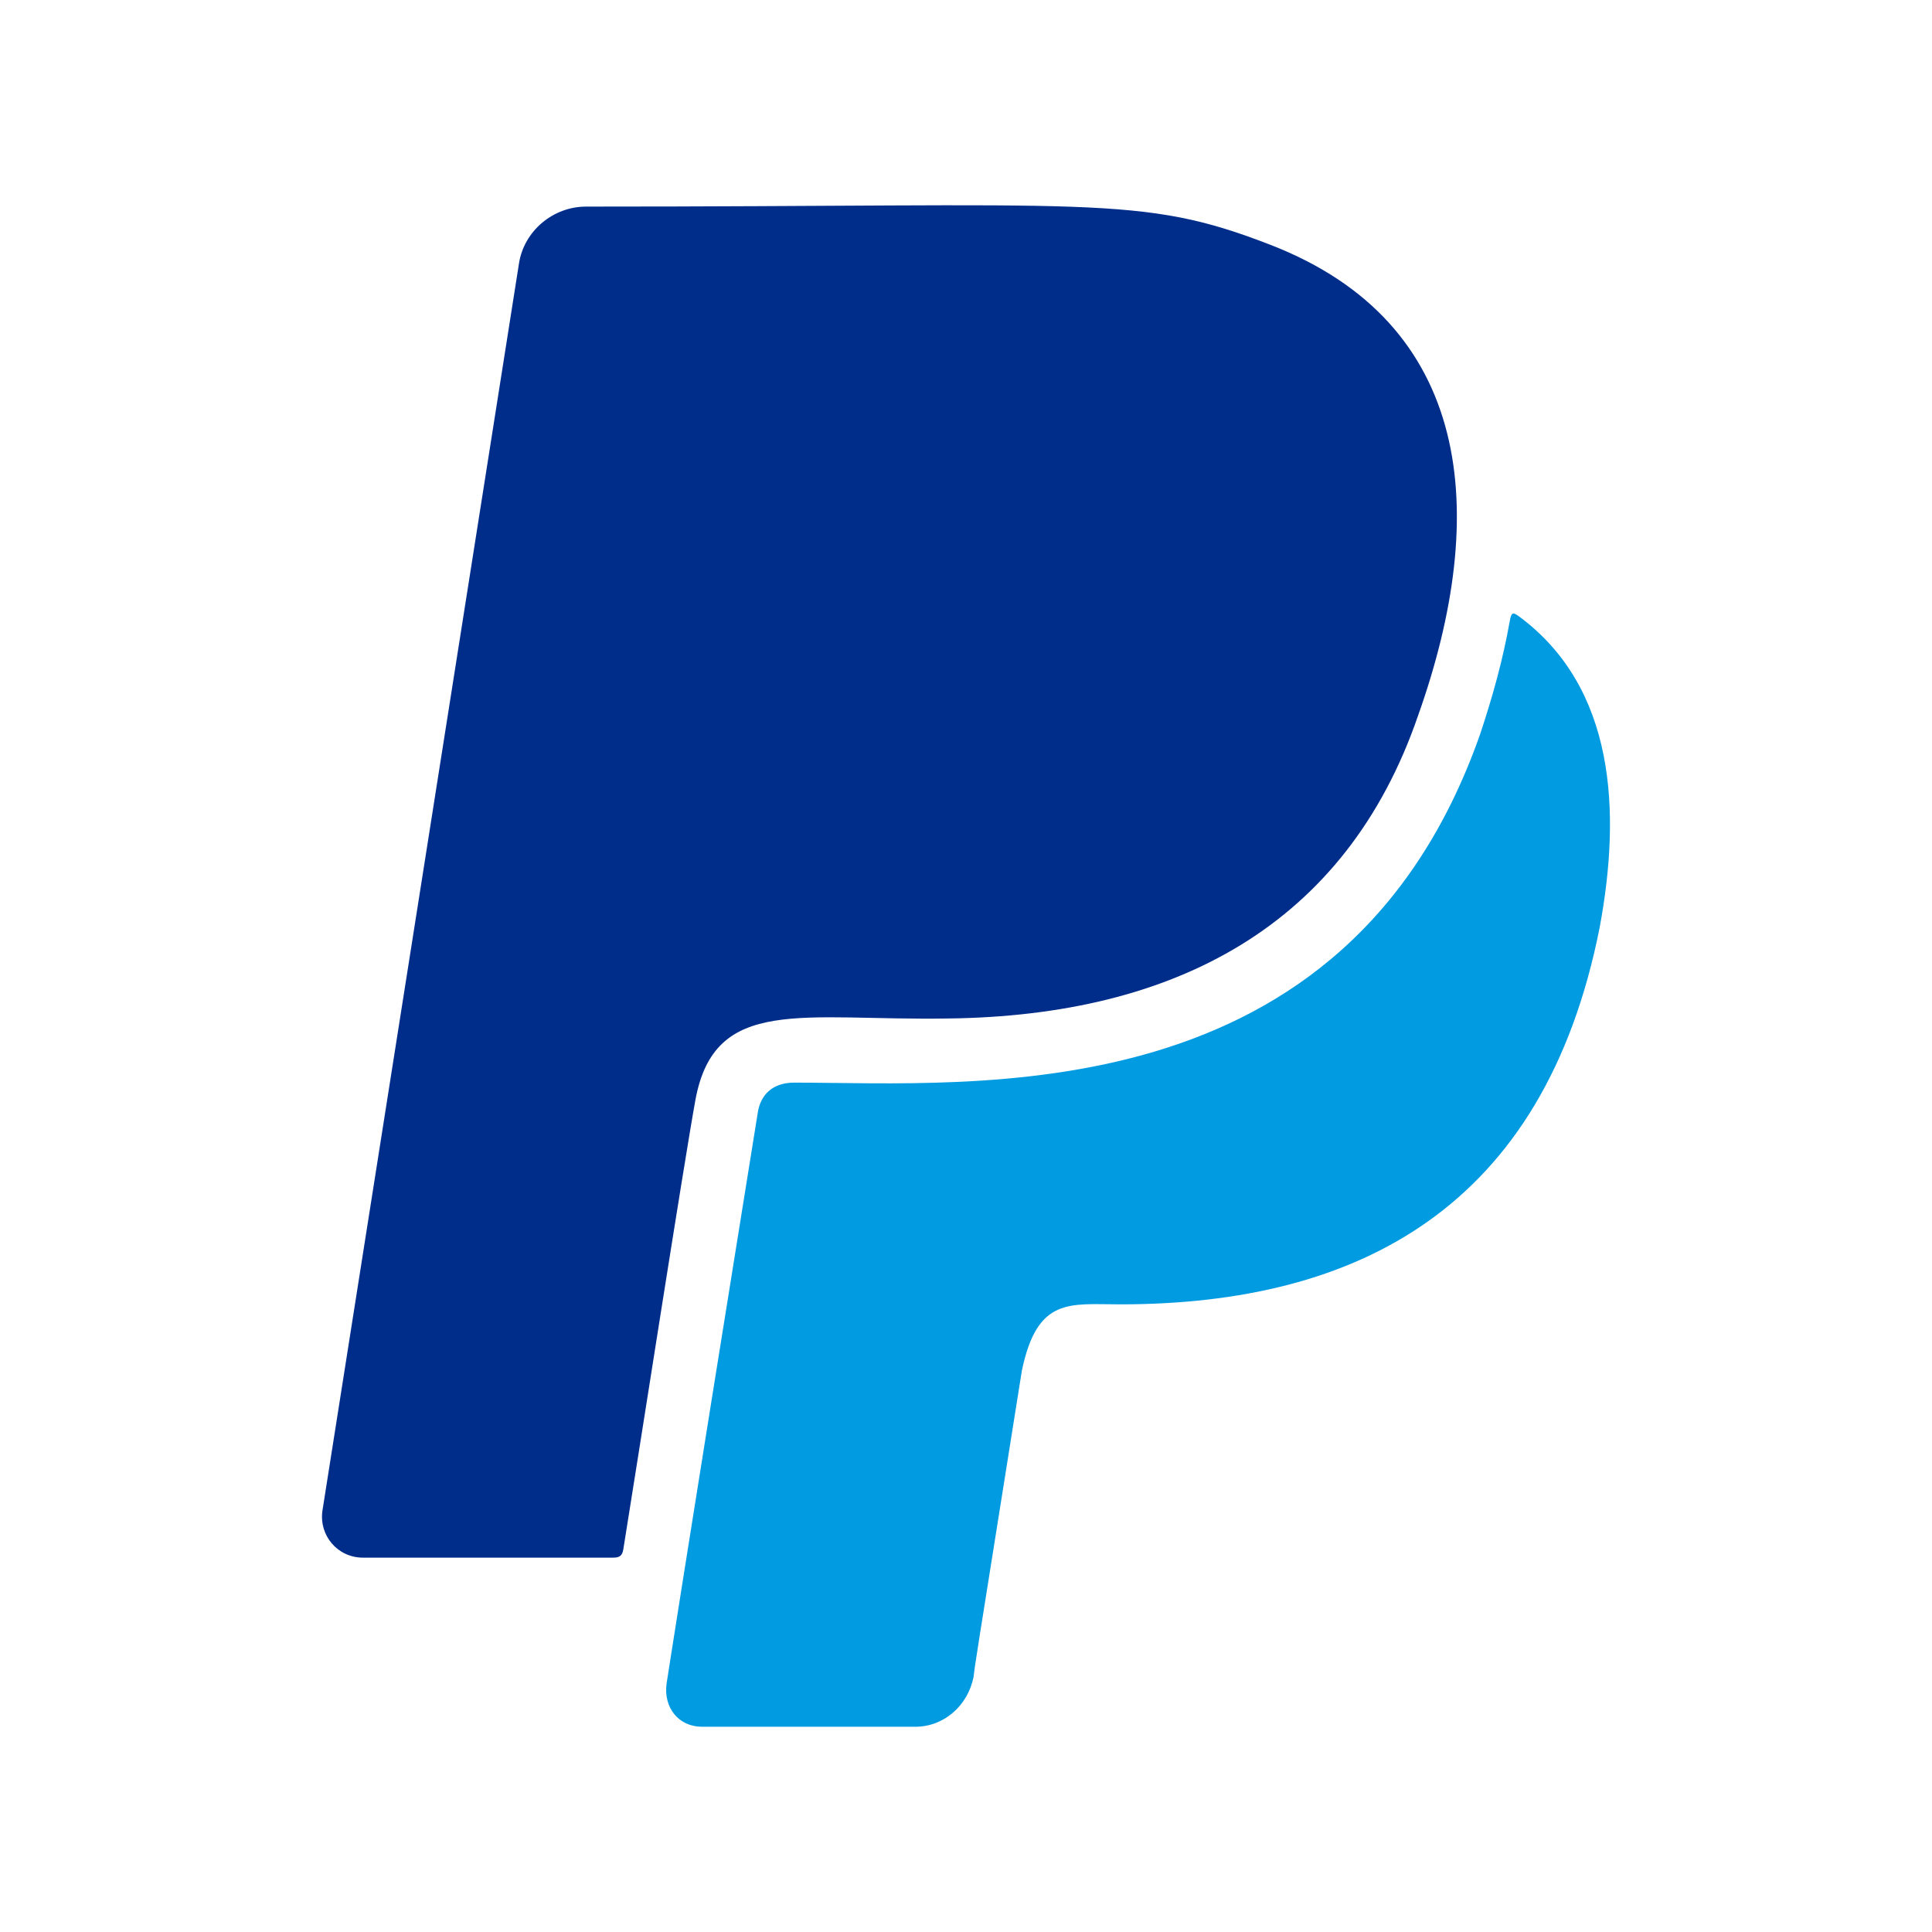
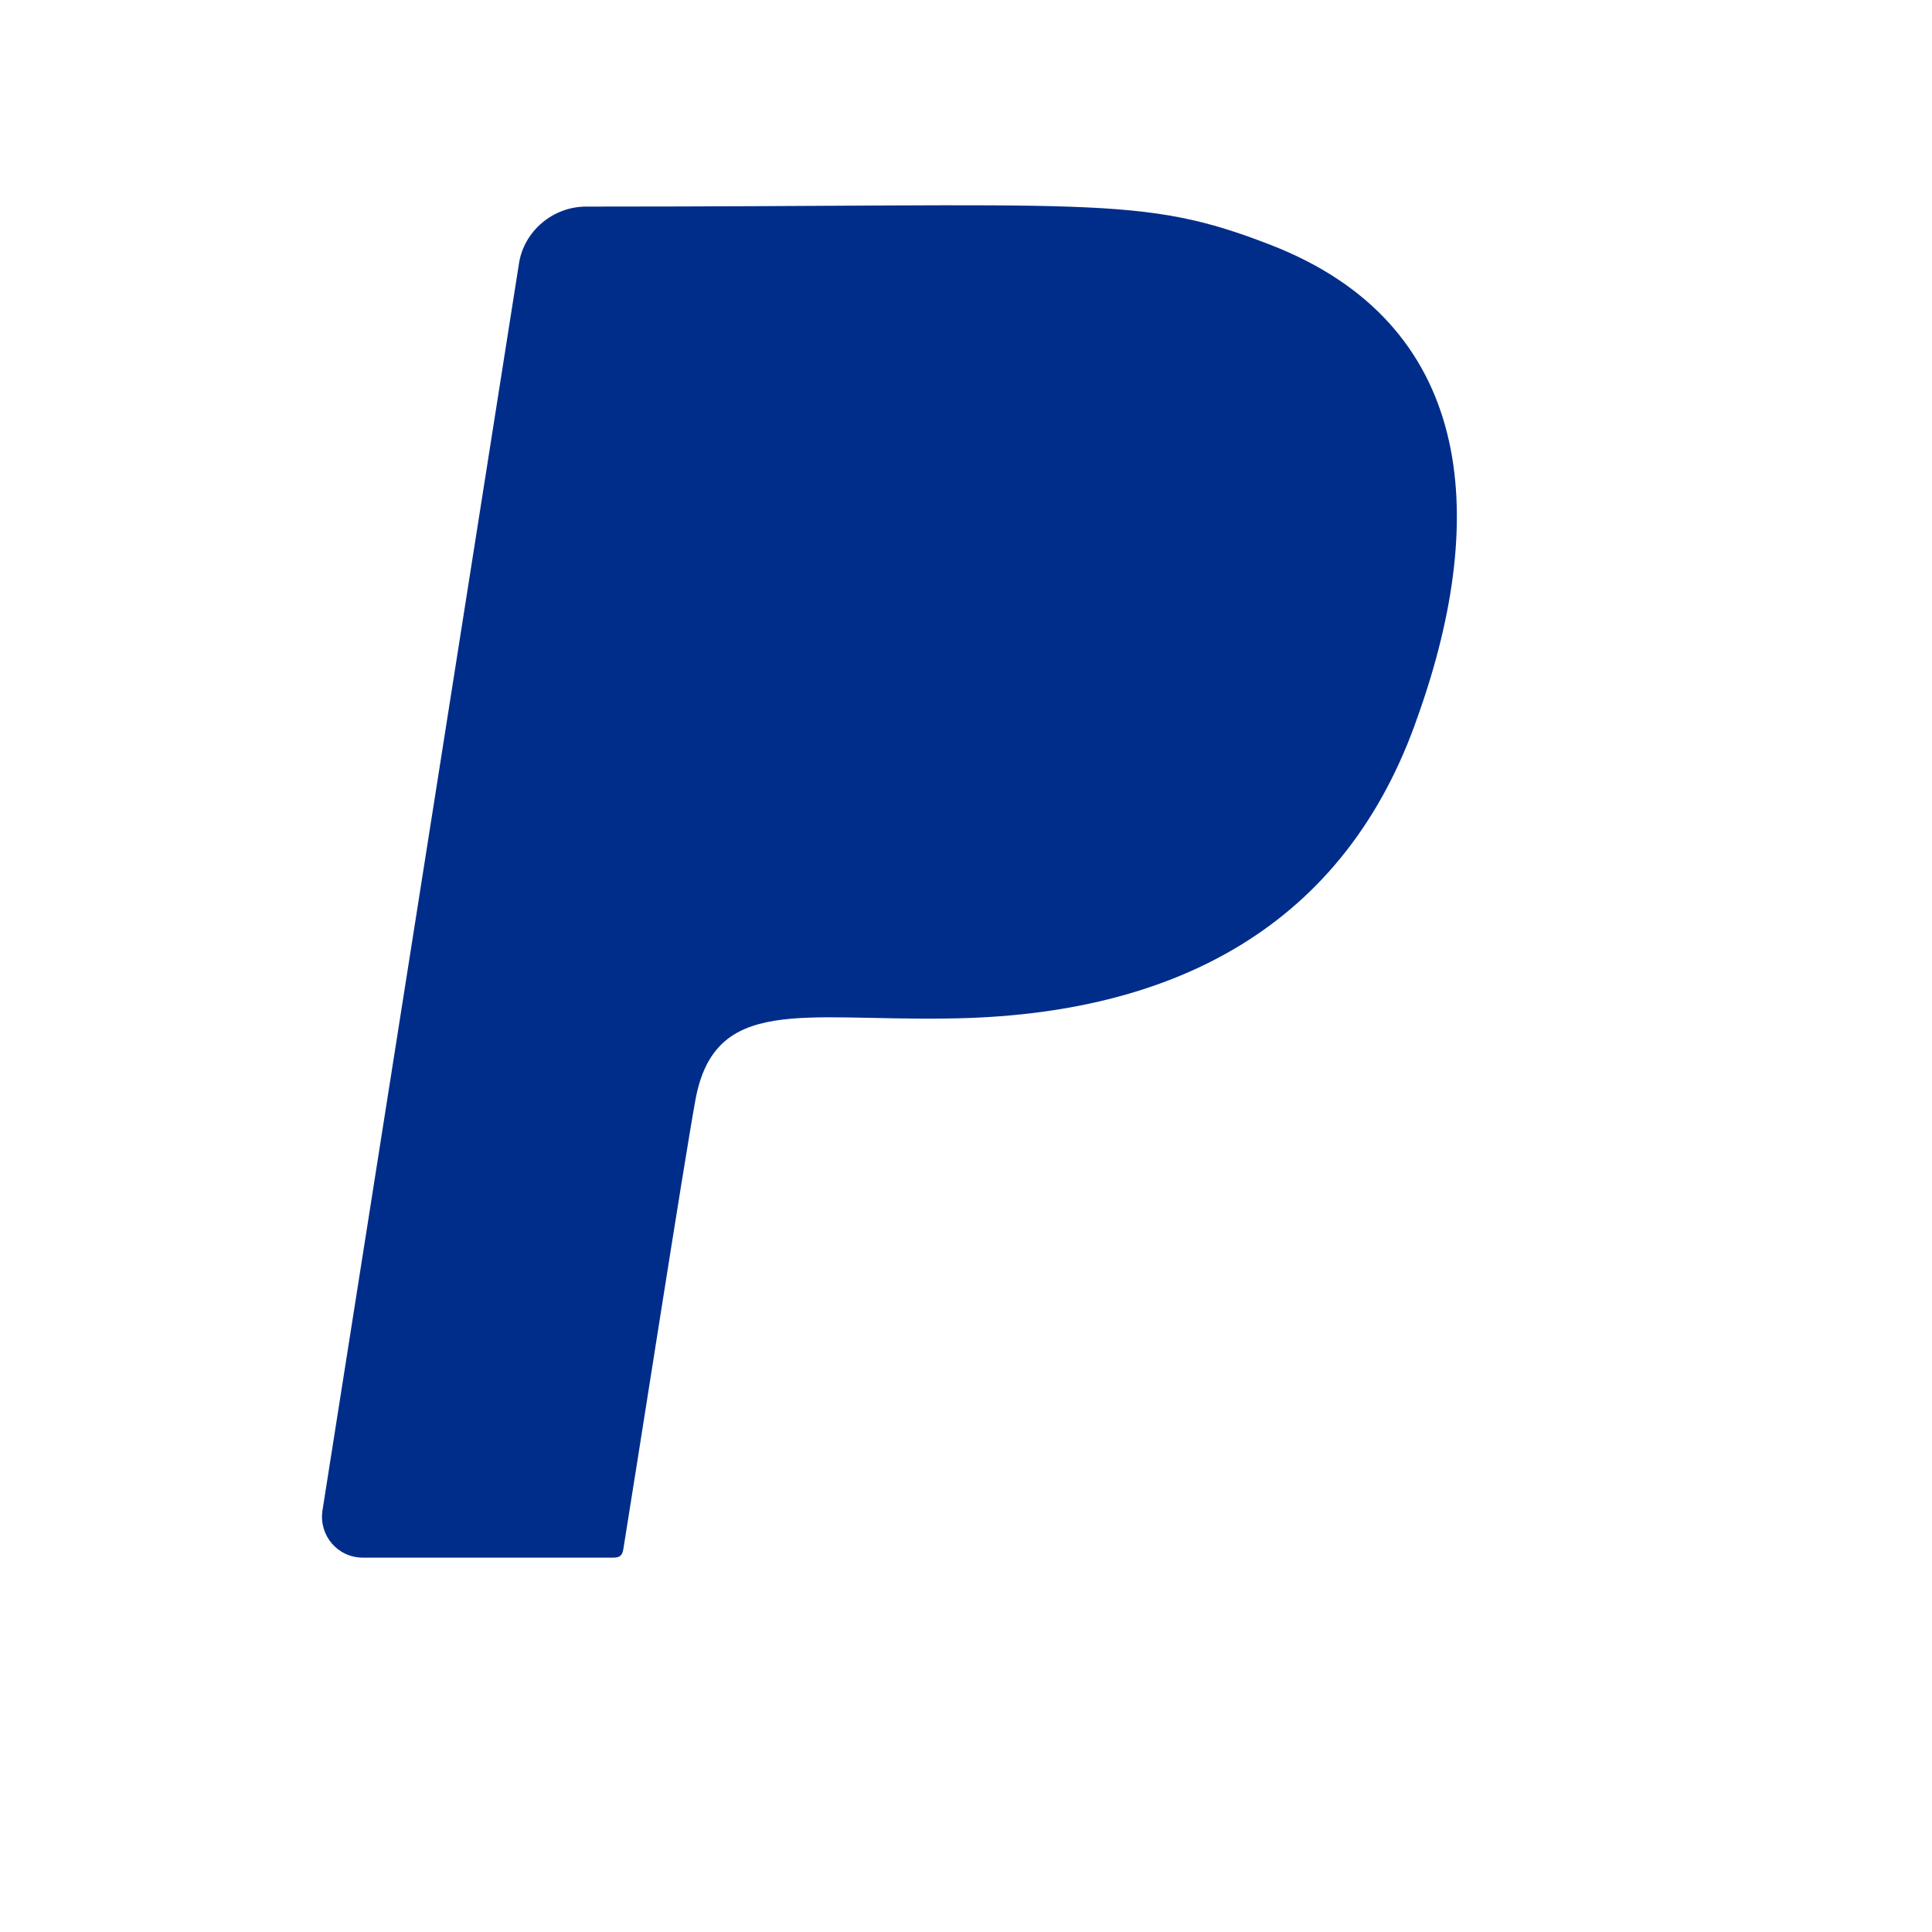
<svg xmlns="http://www.w3.org/2000/svg" width="30" height="30" viewBox="0 0 30 30" fill="none">
  <path d="M14.722 15.815C18.243 15.774 20.9 14.372 22.02 11.111C23.146 7.944 22.859 5.016 19.728 3.802C17.702 3.016 17.035 3.208 9.101 3.208C8.585 3.208 8.137 3.589 8.059 4.089L5.006 23.463C4.954 23.843 5.241 24.187 5.636 24.187H9.523C9.627 24.187 9.663 24.151 9.679 24.057C9.893 22.739 10.617 18.076 10.799 17.076C11.101 15.451 12.461 15.852 14.722 15.815Z" fill="#002D8A" />
-   <path d="M23.599 9.58C23.505 9.512 23.469 9.486 23.443 9.647C23.338 10.241 23.177 10.819 22.984 11.398C20.905 17.326 15.144 16.811 12.331 16.811C12.013 16.811 11.804 16.983 11.763 17.3C10.585 24.614 10.351 26.141 10.351 26.141C10.299 26.511 10.533 26.813 10.903 26.813H14.211C14.659 26.813 15.029 26.485 15.118 26.037C15.154 25.755 15.06 26.354 15.868 21.28C16.108 20.134 16.613 20.254 17.394 20.254C21.093 20.254 23.979 18.754 24.839 14.404C25.177 12.591 25.078 10.684 23.599 9.58Z" fill="#019BE1" />
</svg>